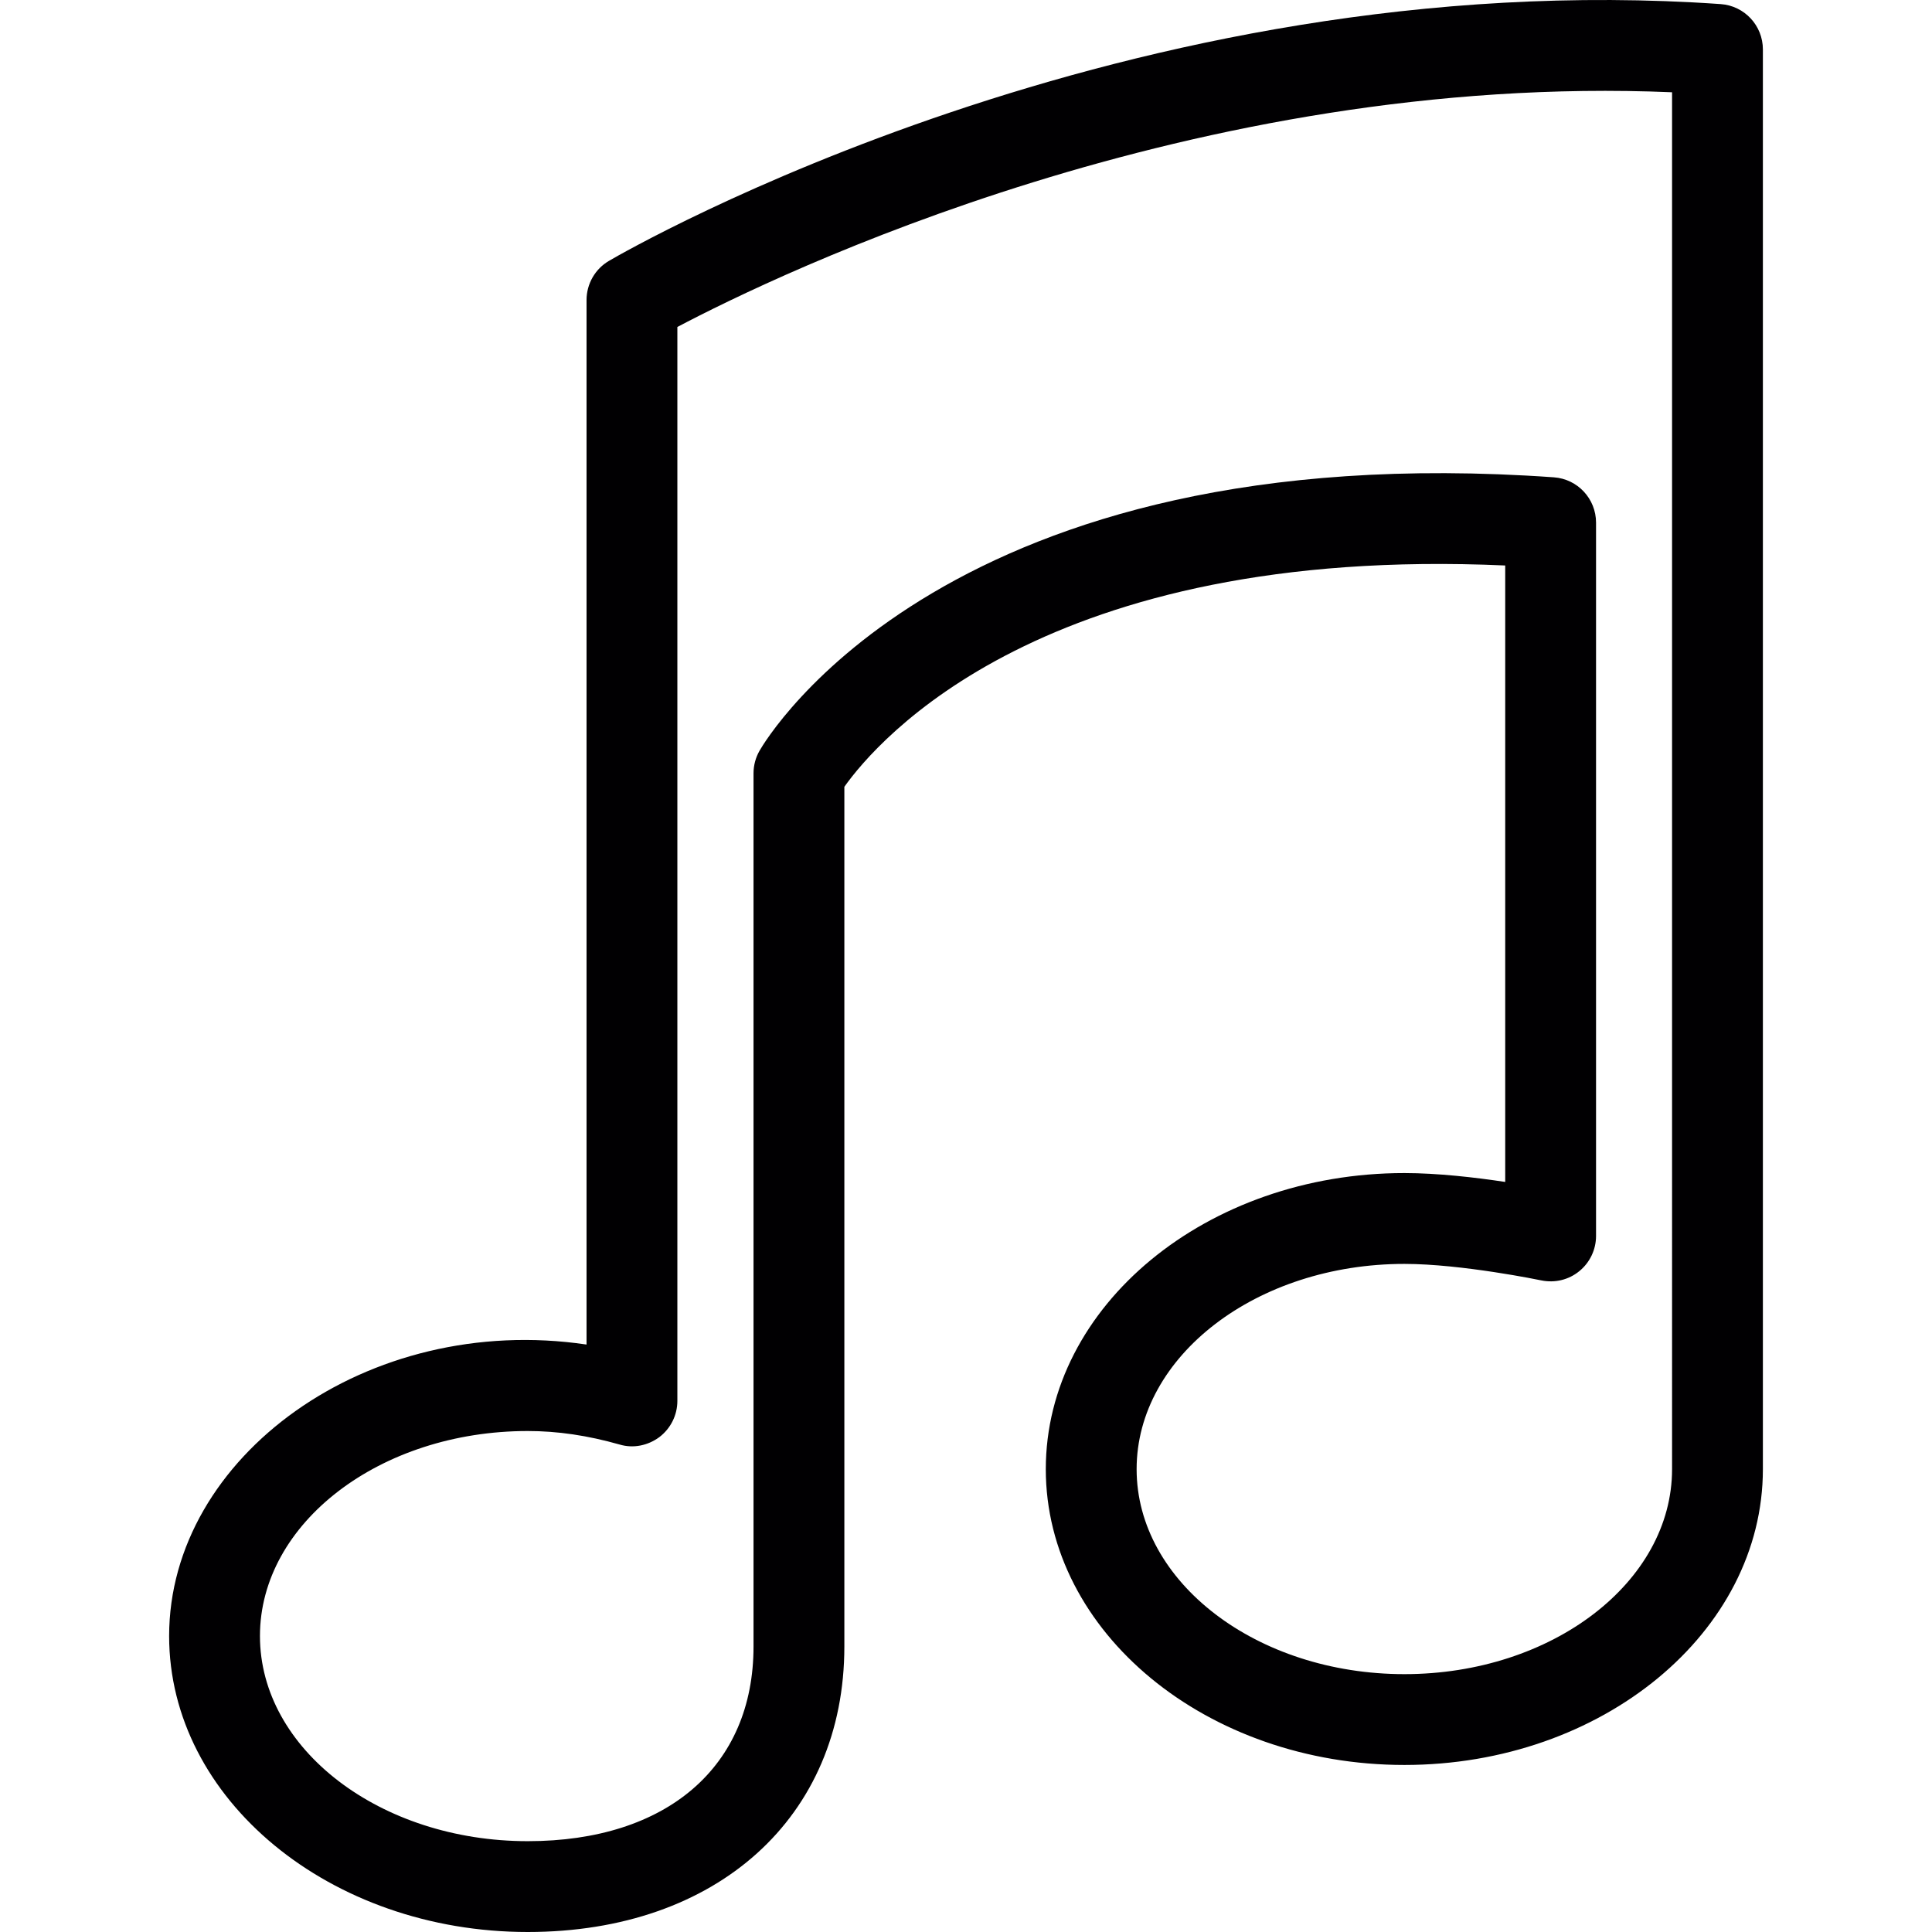
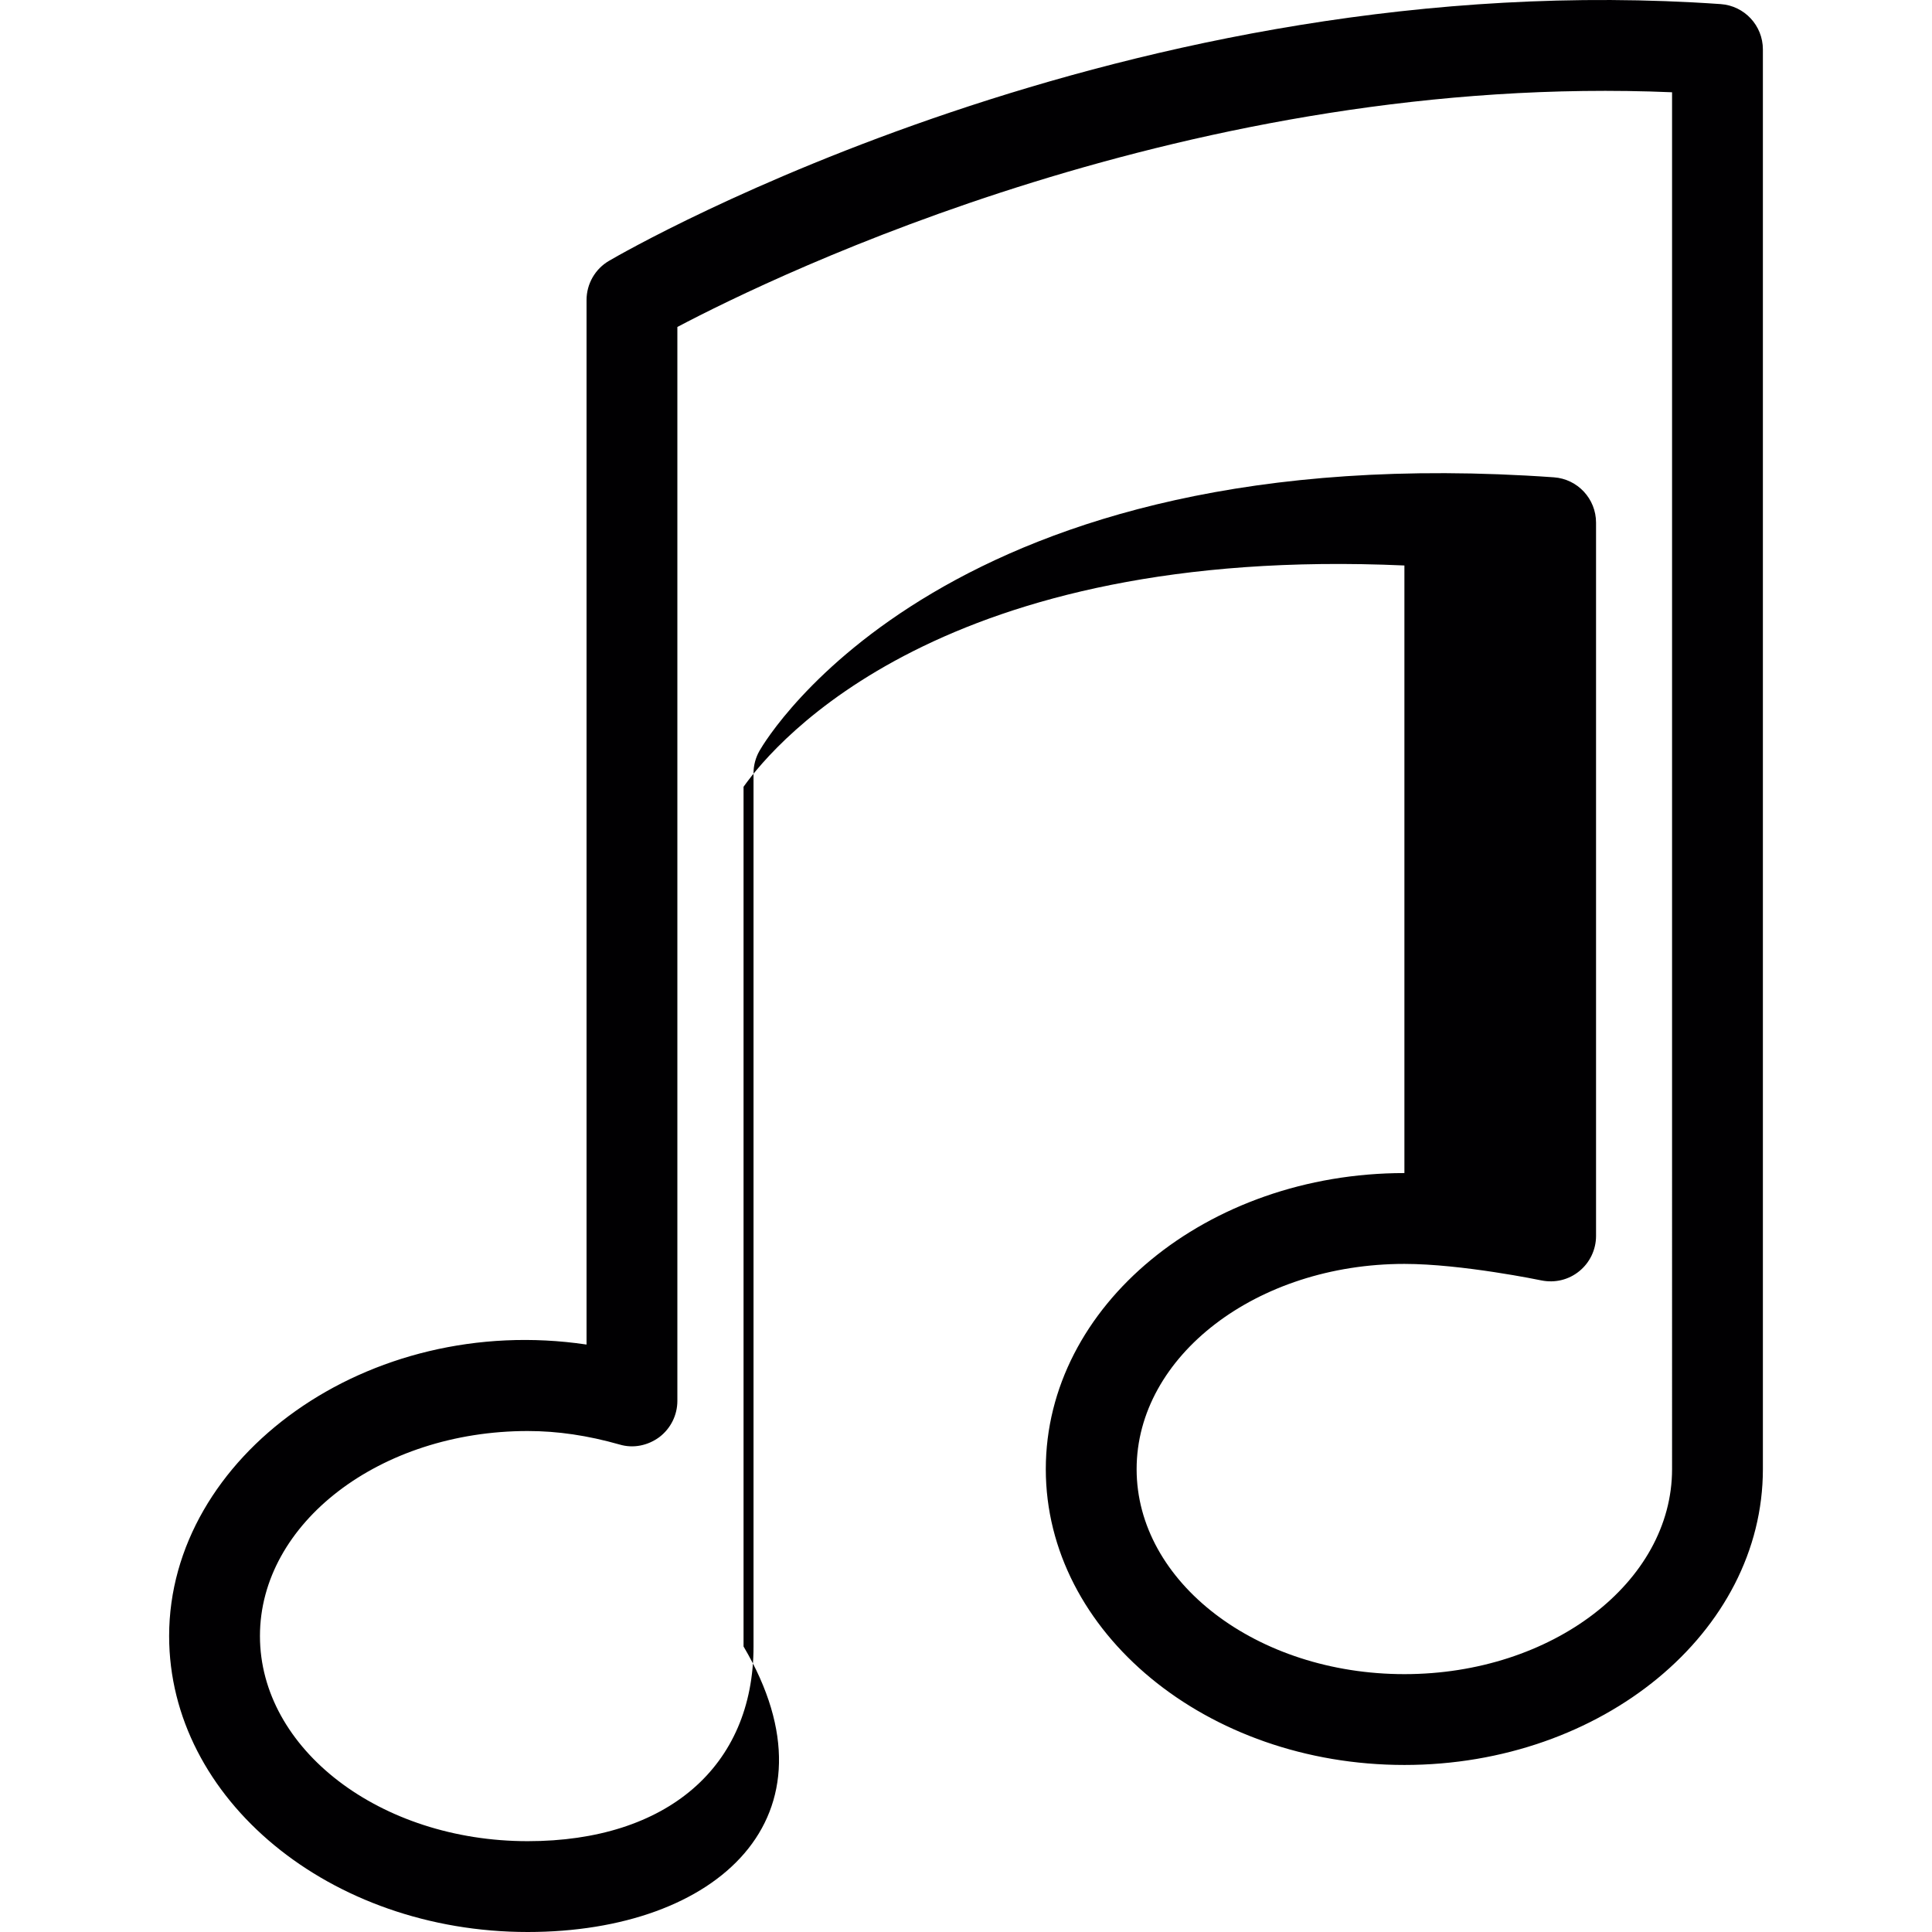
<svg xmlns="http://www.w3.org/2000/svg" version="1.1" id="Capa_1" x="0px" y="0px" viewBox="0 0 161.732 161.732" style="enable-background:new 0 0 161.732 161.732;" xml:space="preserve">
-   <path style="fill:#010002;" d="M44.178,161.732c-16.555,0-30.02-11.116-30.02-24.778c0.004-15.006,16.614-27.117,34.943-24.399  v-87.44c0-1.351,0.72-2.606,1.886-3.282C52.743,20.8,94.461-3.124,144.044,0.343c1.99,0.141,3.531,1.797,3.531,3.794v118.849  c0,13.655-13.462,24.763-30.009,24.763c-16.555,0-30.02-11.108-30.02-24.763c0-13.67,13.466-24.786,30.02-24.786  c2.777,0,5.929,0.364,8.439,0.743V47.338c-38.593-1.73-52.575,14.657-55.322,18.526v71.966  C70.682,152.123,60.03,161.732,44.178,161.732z M44.178,119.794c-12.359,0-22.417,7.7-22.417,17.16  c0,9.467,10.058,17.175,22.417,17.175c11.658,0,18.901-6.245,18.901-16.298V64.735c0-0.661,0.174-1.314,0.501-1.886  c0.62-1.084,15.782-26.486,66.497-22.892c1.99,0.141,3.531,1.797,3.531,3.794v59.714c0,1.143-0.516,2.228-1.403,2.948  c-0.891,0.728-2.038,1.002-3.178,0.772c-0.067-0.015-6.664-1.381-11.461-1.381c-12.359,0-22.417,7.707-22.417,17.182  c0,9.46,10.058,17.16,22.417,17.16c12.356,0,22.406-7.7,22.406-17.16V7.724C99.986,6.031,65.065,22.961,56.704,27.371v89.898  c0,1.195-0.561,2.317-1.511,3.037c-0.958,0.705-2.176,0.965-3.334,0.616C49.19,120.165,46.676,119.794,44.178,119.794z" />
+   <path style="fill:#010002;" d="M44.178,161.732c-16.555,0-30.02-11.116-30.02-24.778c0.004-15.006,16.614-27.117,34.943-24.399  v-87.44c0-1.351,0.72-2.606,1.886-3.282C52.743,20.8,94.461-3.124,144.044,0.343c1.99,0.141,3.531,1.797,3.531,3.794v118.849  c0,13.655-13.462,24.763-30.009,24.763c-16.555,0-30.02-11.108-30.02-24.763c0-13.67,13.466-24.786,30.02-24.786  V47.338c-38.593-1.73-52.575,14.657-55.322,18.526v71.966  C70.682,152.123,60.03,161.732,44.178,161.732z M44.178,119.794c-12.359,0-22.417,7.7-22.417,17.16  c0,9.467,10.058,17.175,22.417,17.175c11.658,0,18.901-6.245,18.901-16.298V64.735c0-0.661,0.174-1.314,0.501-1.886  c0.62-1.084,15.782-26.486,66.497-22.892c1.99,0.141,3.531,1.797,3.531,3.794v59.714c0,1.143-0.516,2.228-1.403,2.948  c-0.891,0.728-2.038,1.002-3.178,0.772c-0.067-0.015-6.664-1.381-11.461-1.381c-12.359,0-22.417,7.707-22.417,17.182  c0,9.46,10.058,17.16,22.417,17.16c12.356,0,22.406-7.7,22.406-17.16V7.724C99.986,6.031,65.065,22.961,56.704,27.371v89.898  c0,1.195-0.561,2.317-1.511,3.037c-0.958,0.705-2.176,0.965-3.334,0.616C49.19,120.165,46.676,119.794,44.178,119.794z" />
  <g>
</g>
  <g>
</g>
  <g>
</g>
  <g>
</g>
  <g>
</g>
  <g>
</g>
  <g>
</g>
  <g>
</g>
  <g>
</g>
  <g>
</g>
  <g>
</g>
  <g>
</g>
  <g>
</g>
  <g>
</g>
  <g>
</g>
</svg>